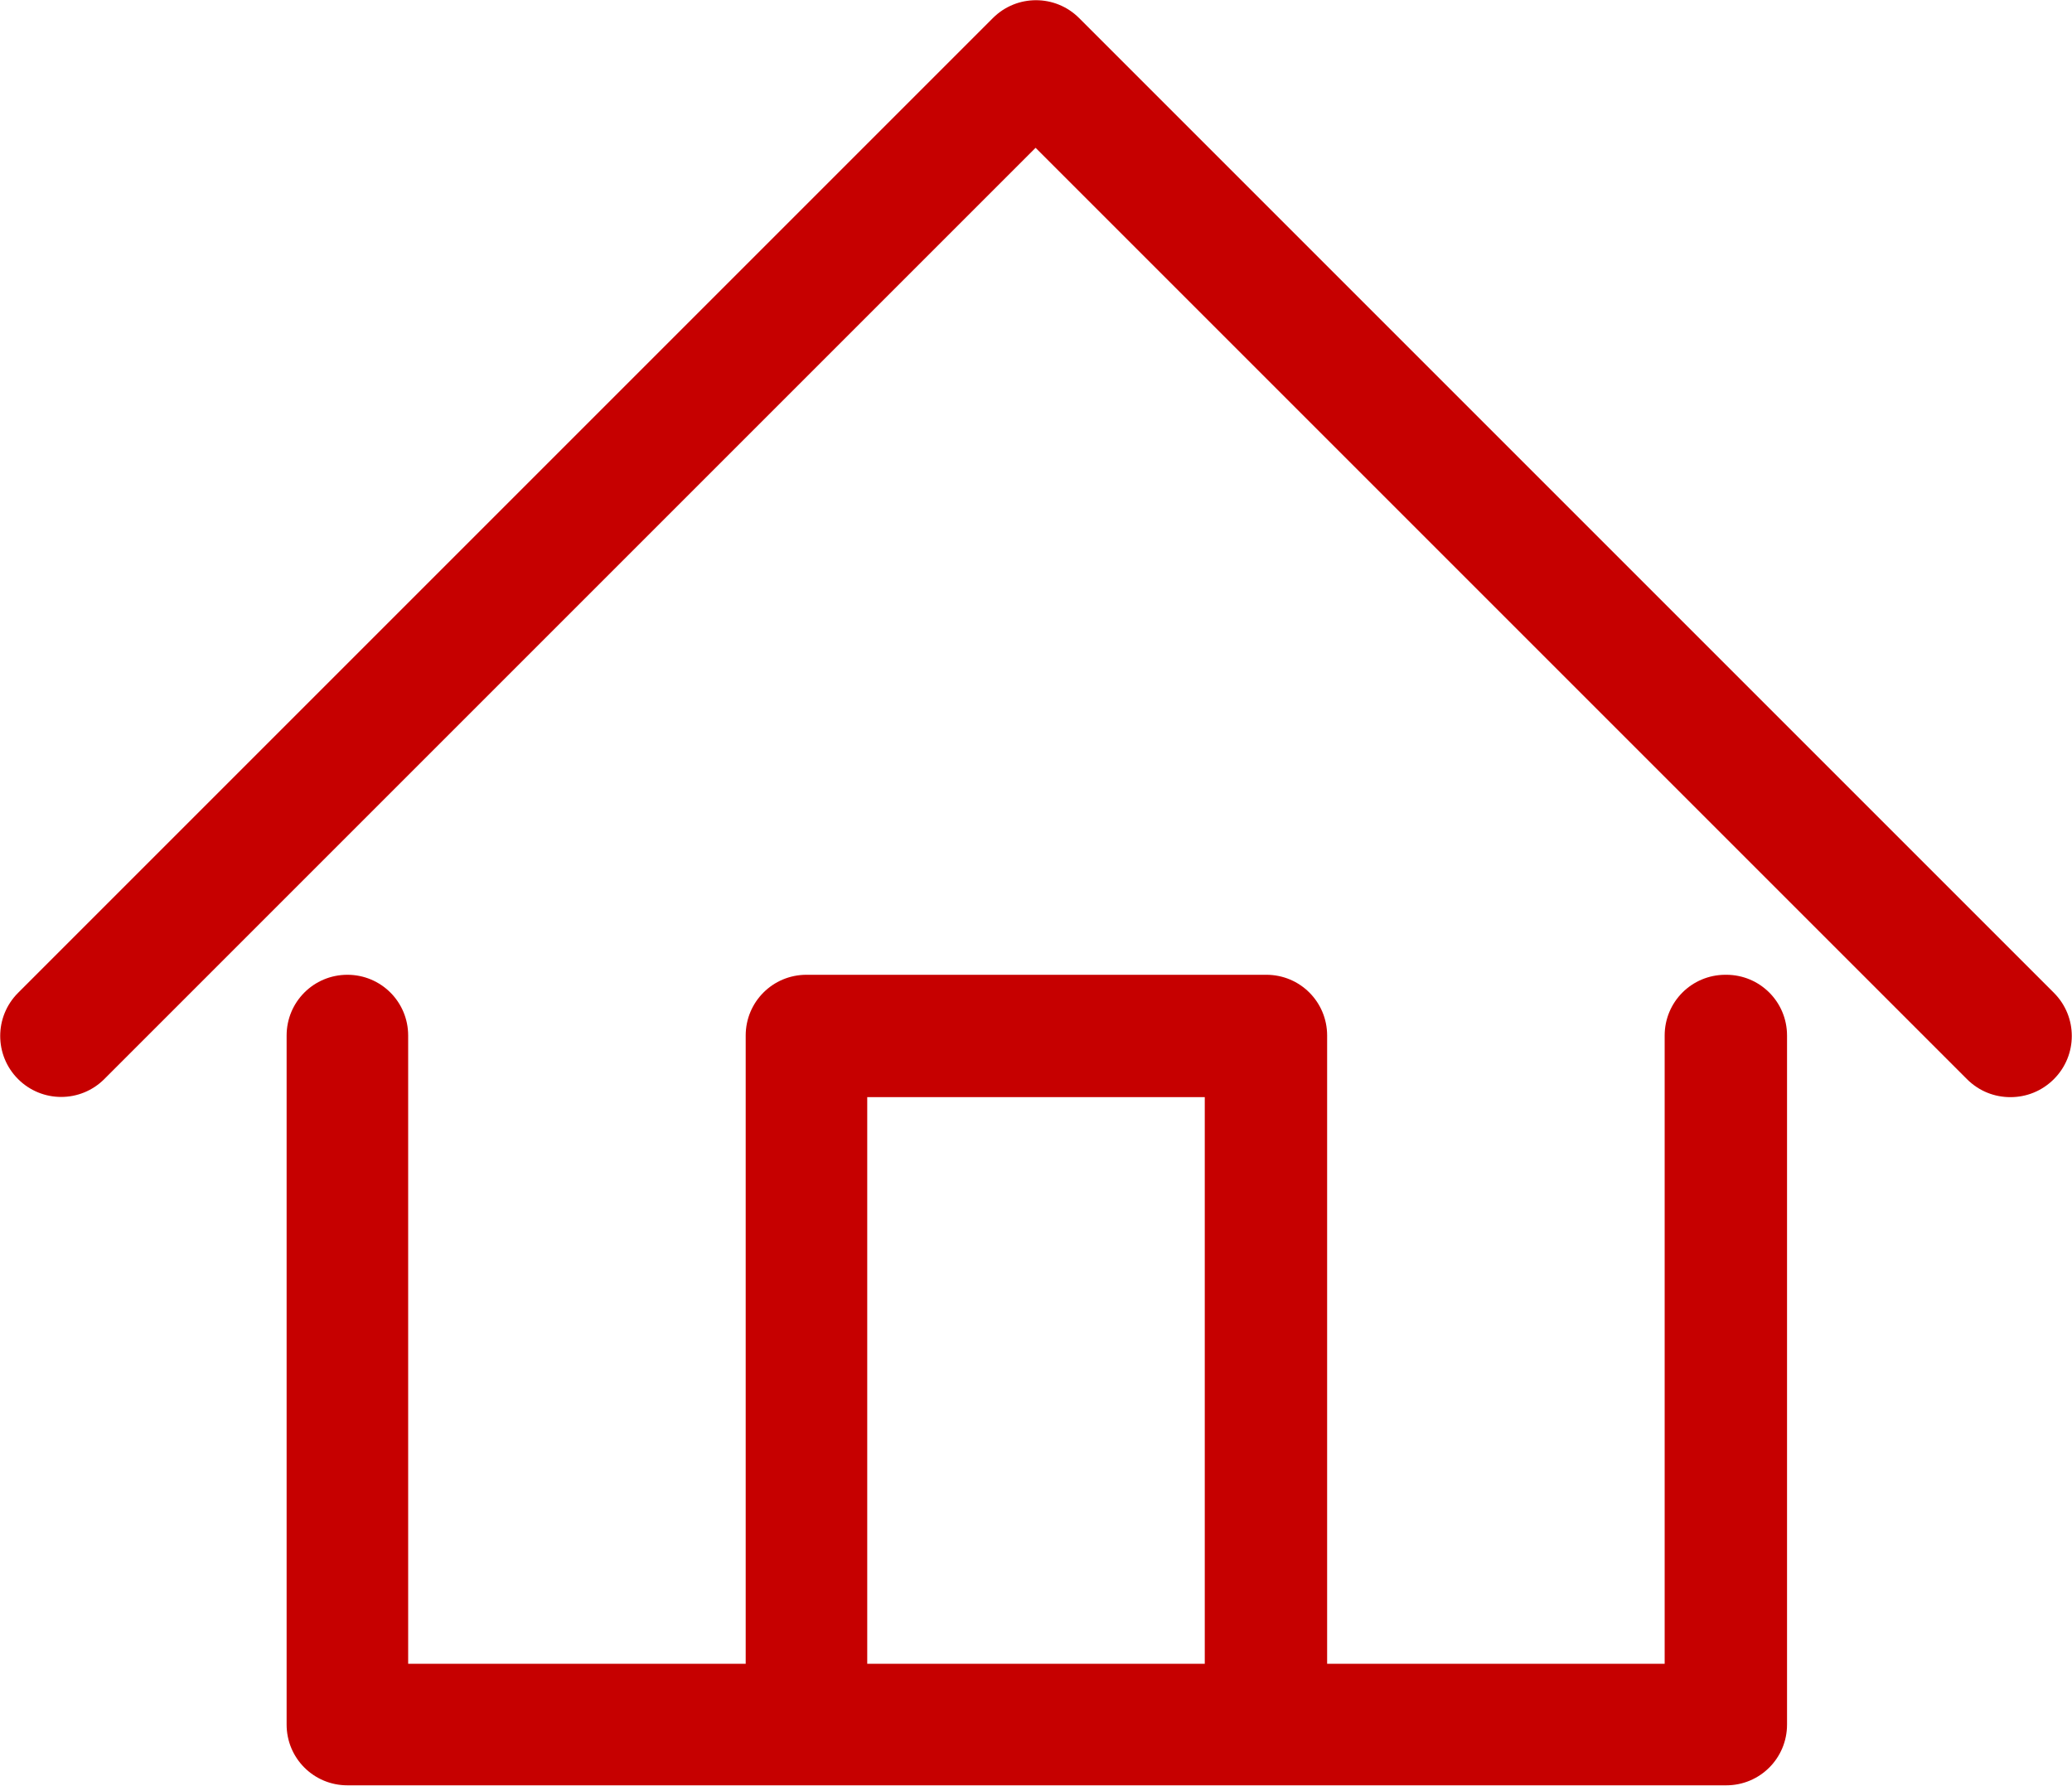
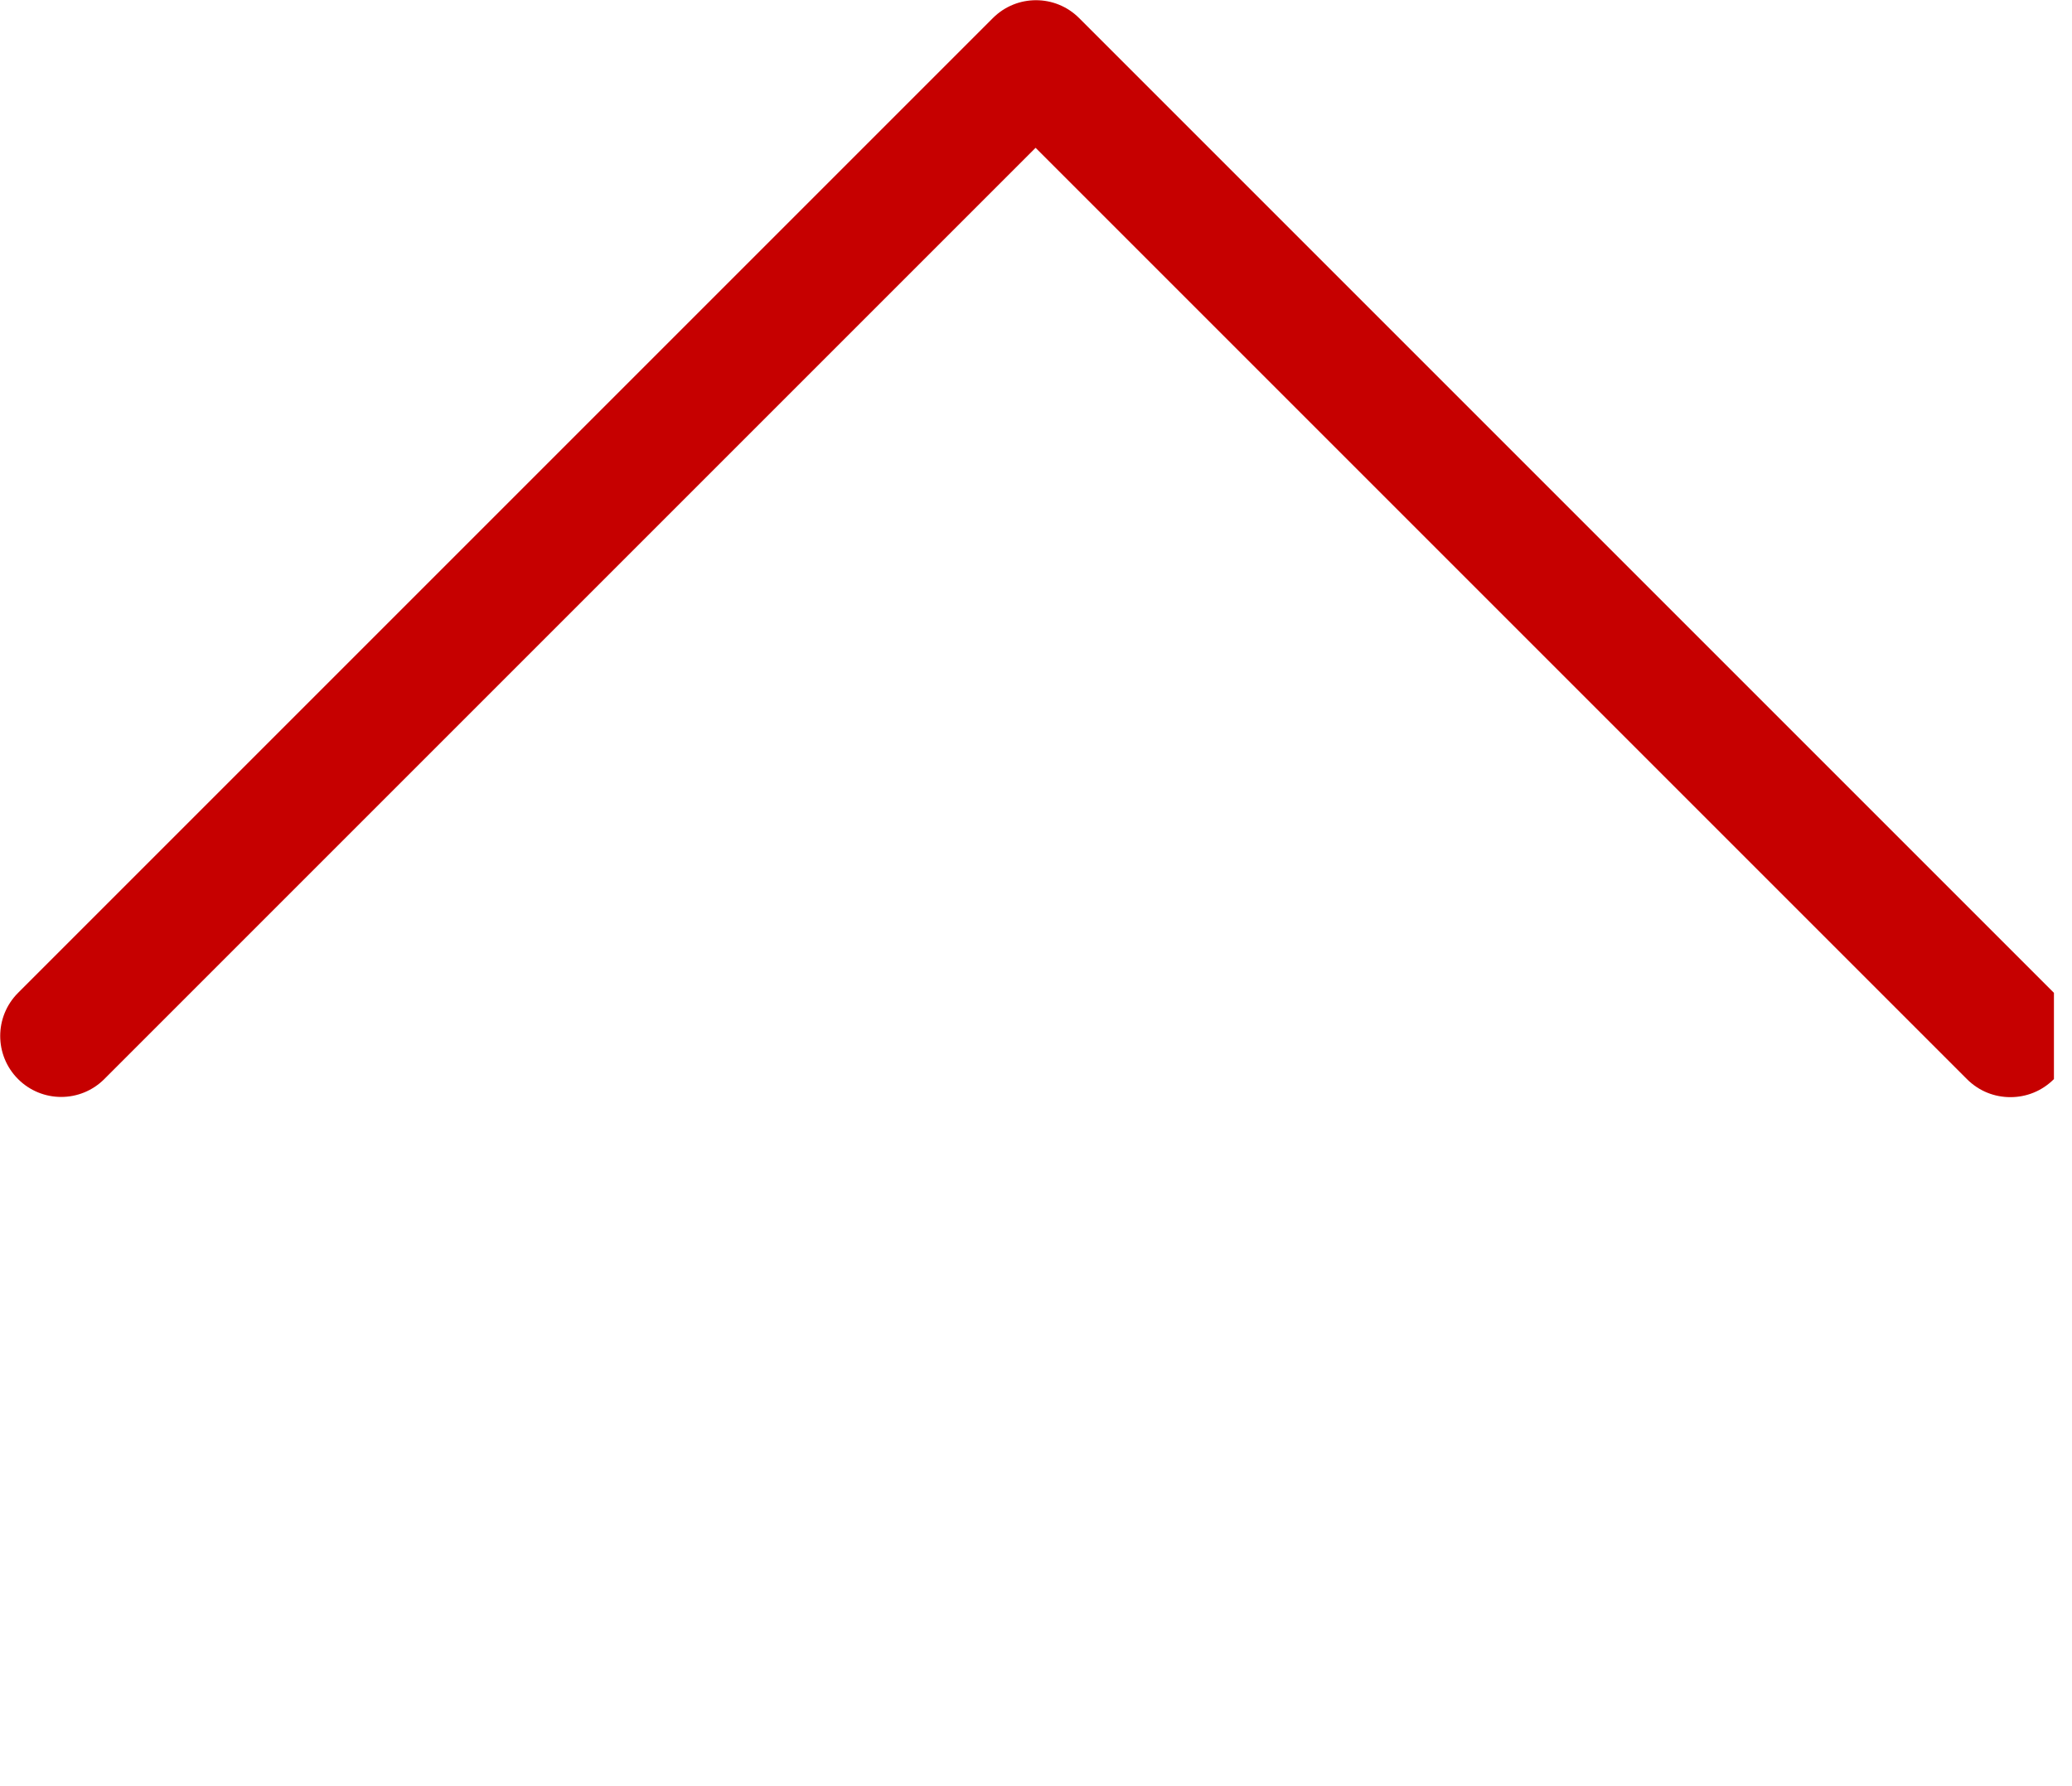
<svg xmlns="http://www.w3.org/2000/svg" id="Capa_2" data-name="Capa 2" viewBox="0 0 25.23 21.75">
  <defs>
    <style>
      .cls-1 {
        fill: #c60000;
      }
    </style>
  </defs>
  <g id="Capa_1-2" data-name="Capa 1">
    <g>
-       <path class="cls-1" d="m21.01,11.87c-.41,0-.74.33-.74.74v7.65h-4.11v-7.65c0-.41-.33-.74-.74-.74h-5.6c-.41,0-.74.33-.74.74v7.65h-4.11v-7.65c0-.41-.33-.74-.74-.74s-.74.33-.74.74v8.39c0,.41.33.74.74.74h16.79c.41,0,.74-.33.74-.74v-8.39c0-.41-.33-.74-.74-.74Zm-10.45,8.39v-6.9h4.11v6.9h-4.11Z" />
-       <path class="cls-1" d="m25.01,12.09L13.14.22c-.29-.29-.76-.29-1.05,0L.22,12.09c-.29.29-.29.76,0,1.05.29.29.76.29,1.05,0L12.61,1.8l11.34,11.34c.15.15.34.22.53.22s.38-.07.53-.22c.29-.29.29-.76,0-1.05Z" />
+       <path class="cls-1" d="m25.01,12.09L13.14.22c-.29-.29-.76-.29-1.05,0L.22,12.09c-.29.29-.29.76,0,1.05.29.29.76.29,1.05,0L12.61,1.8l11.34,11.34c.15.15.34.22.53.22s.38-.07.53-.22Z" />
    </g>
  </g>
</svg>